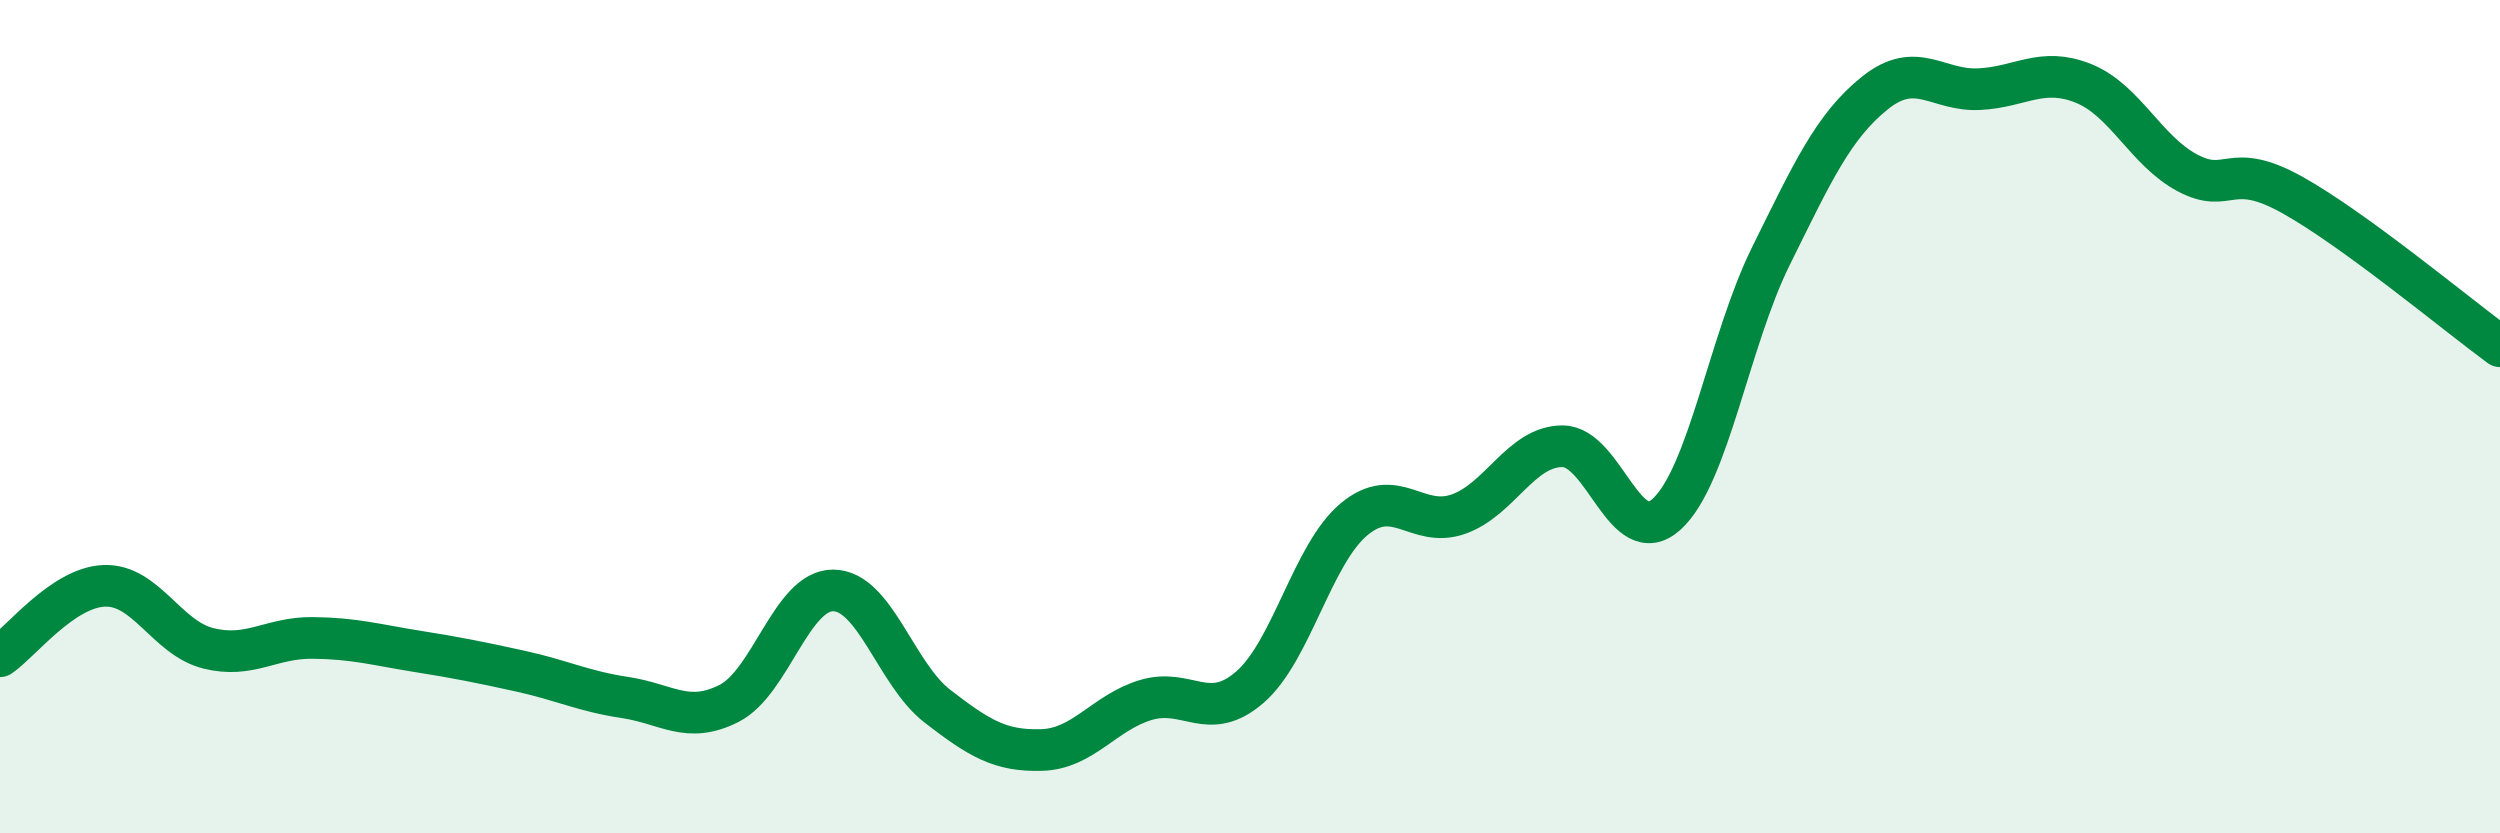
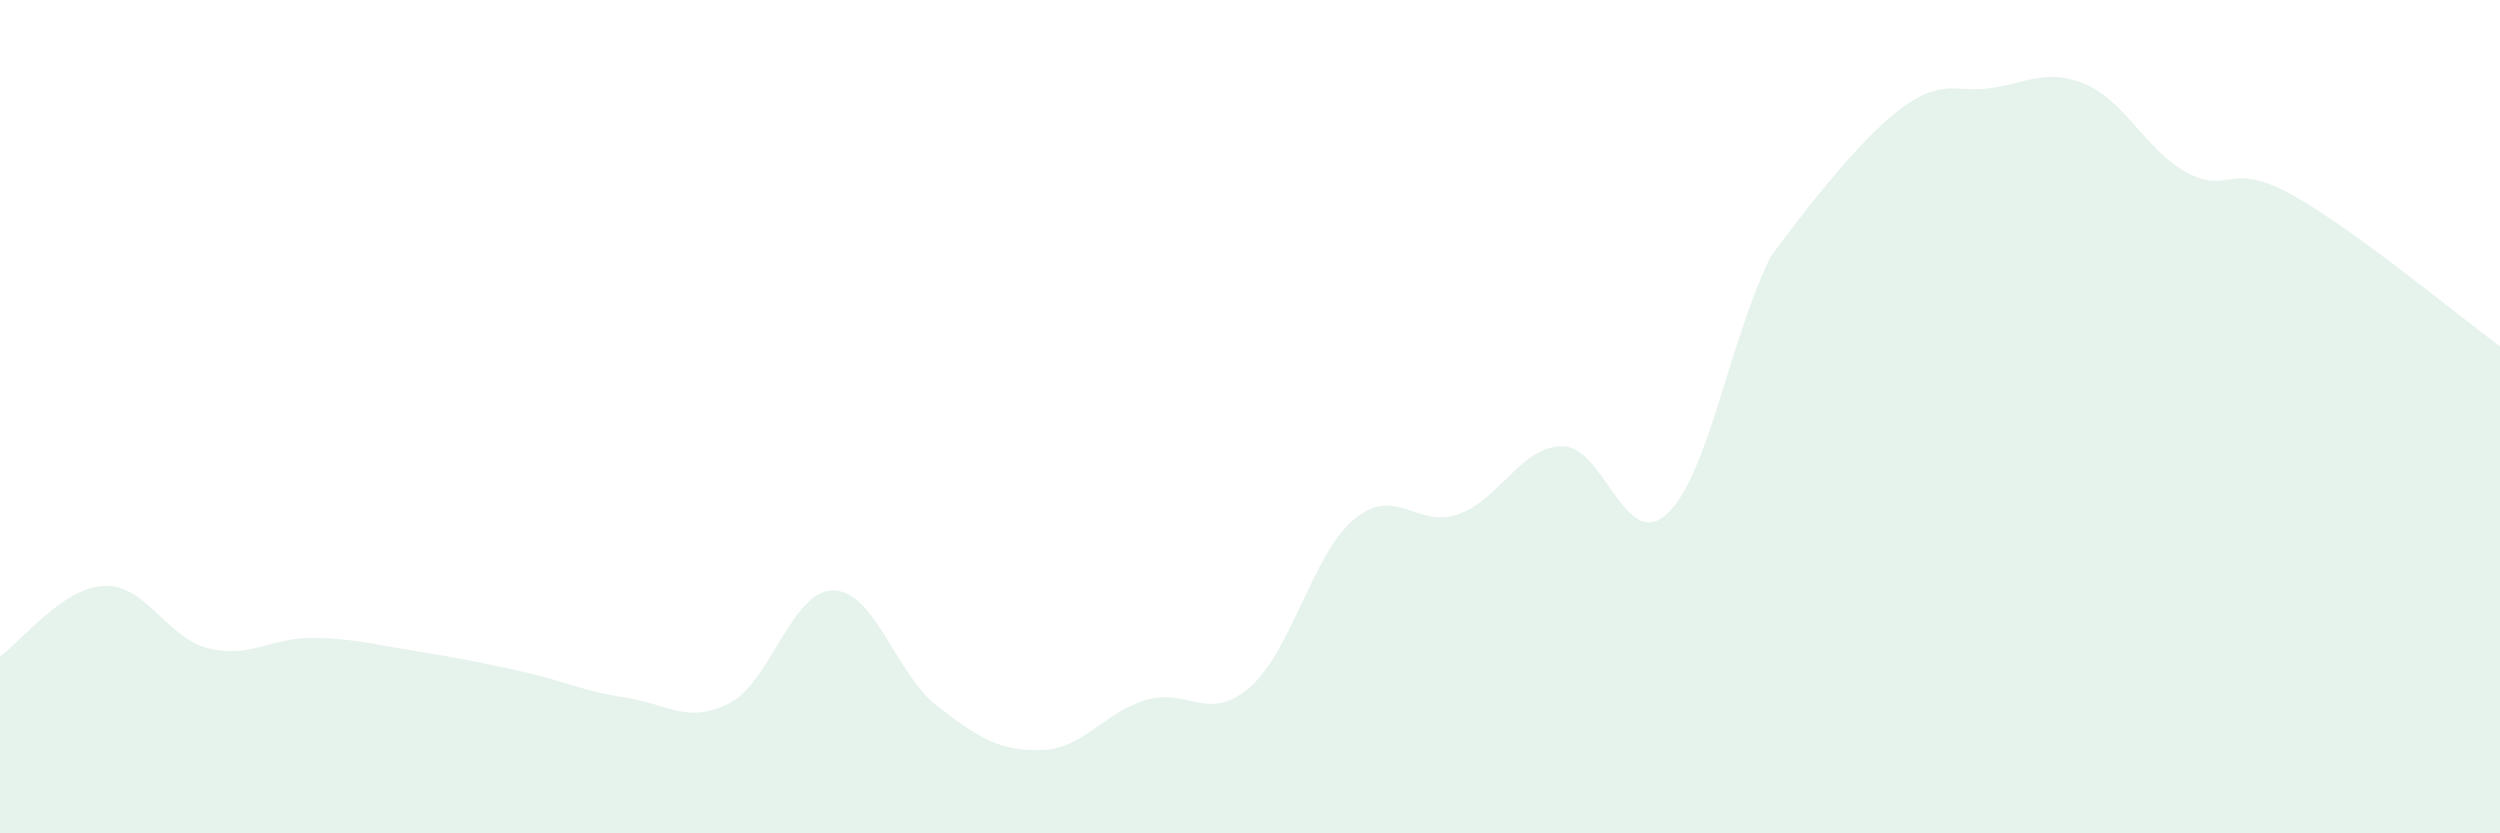
<svg xmlns="http://www.w3.org/2000/svg" width="60" height="20" viewBox="0 0 60 20">
-   <path d="M 0,15.75 C 0.5,15.41 1.5,14.1 2.5,14.06 C 3.5,14.02 4,15.31 5,15.56 C 6,15.81 6.5,15.3 7.5,15.31 C 8.5,15.32 9,15.47 10,15.63 C 11,15.79 11.5,15.89 12.5,16.11 C 13.5,16.33 14,16.59 15,16.74 C 16,16.89 16.5,17.39 17.5,16.88 C 18.5,16.37 19,14.16 20,14.17 C 21,14.18 21.5,16.18 22.5,16.95 C 23.5,17.72 24,18.03 25,18 C 26,17.97 26.5,17.1 27.5,16.8 C 28.5,16.5 29,17.36 30,16.49 C 31,15.62 31.5,13.29 32.5,12.46 C 33.5,11.63 34,12.69 35,12.34 C 36,11.99 36.5,10.71 37.5,10.71 C 38.5,10.71 39,13.25 40,12.34 C 41,11.43 41.5,8.17 42.5,6.15 C 43.5,4.13 44,3.03 45,2.23 C 46,1.43 46.5,2.19 47.5,2.14 C 48.5,2.09 49,1.6 50,2 C 51,2.4 51.5,3.62 52.5,4.15 C 53.5,4.68 53.5,3.84 55,4.67 C 56.5,5.5 59,7.58 60,8.31L60 20L0 20Z" fill="#008740" opacity="0.1" stroke-linecap="round" stroke-linejoin="round" />
-   <path d="M 0,15.75 C 0.5,15.41 1.5,14.1 2.5,14.06 C 3.5,14.02 4,15.31 5,15.56 C 6,15.81 6.5,15.3 7.5,15.31 C 8.5,15.32 9,15.47 10,15.63 C 11,15.79 11.5,15.89 12.5,16.11 C 13.5,16.33 14,16.59 15,16.74 C 16,16.89 16.5,17.39 17.5,16.88 C 18.5,16.37 19,14.16 20,14.17 C 21,14.18 21.5,16.18 22.5,16.95 C 23.5,17.72 24,18.03 25,18 C 26,17.97 26.5,17.1 27.5,16.8 C 28.5,16.5 29,17.36 30,16.49 C 31,15.62 31.5,13.29 32.5,12.46 C 33.5,11.63 34,12.69 35,12.34 C 36,11.99 36.5,10.71 37.5,10.71 C 38.5,10.71 39,13.25 40,12.34 C 41,11.43 41.5,8.17 42.5,6.15 C 43.5,4.13 44,3.03 45,2.23 C 46,1.43 46.5,2.19 47.5,2.14 C 48.5,2.09 49,1.6 50,2 C 51,2.4 51.5,3.62 52.5,4.15 C 53.5,4.68 53.5,3.84 55,4.67 C 56.5,5.5 59,7.58 60,8.31" stroke="#008740" stroke-width="1" fill="none" stroke-linecap="round" stroke-linejoin="round" />
+   <path d="M 0,15.75 C 0.5,15.41 1.5,14.1 2.5,14.06 C 3.5,14.02 4,15.31 5,15.56 C 6,15.81 6.5,15.3 7.5,15.31 C 8.5,15.32 9,15.47 10,15.63 C 11,15.79 11.5,15.89 12.5,16.11 C 13.5,16.33 14,16.59 15,16.74 C 16,16.89 16.5,17.39 17.5,16.88 C 18.5,16.37 19,14.16 20,14.17 C 21,14.18 21.5,16.18 22.5,16.95 C 23.5,17.72 24,18.03 25,18 C 26,17.97 26.5,17.1 27.5,16.8 C 28.5,16.5 29,17.36 30,16.49 C 31,15.62 31.5,13.29 32.5,12.46 C 33.5,11.63 34,12.69 35,12.34 C 36,11.99 36.5,10.71 37.5,10.71 C 38.5,10.71 39,13.25 40,12.34 C 41,11.43 41.5,8.17 42.5,6.15 C 46,1.43 46.5,2.19 47.5,2.14 C 48.5,2.09 49,1.6 50,2 C 51,2.4 51.5,3.62 52.5,4.15 C 53.5,4.68 53.5,3.84 55,4.67 C 56.5,5.5 59,7.58 60,8.31L60 20L0 20Z" fill="#008740" opacity="0.1" stroke-linecap="round" stroke-linejoin="round" />
</svg>